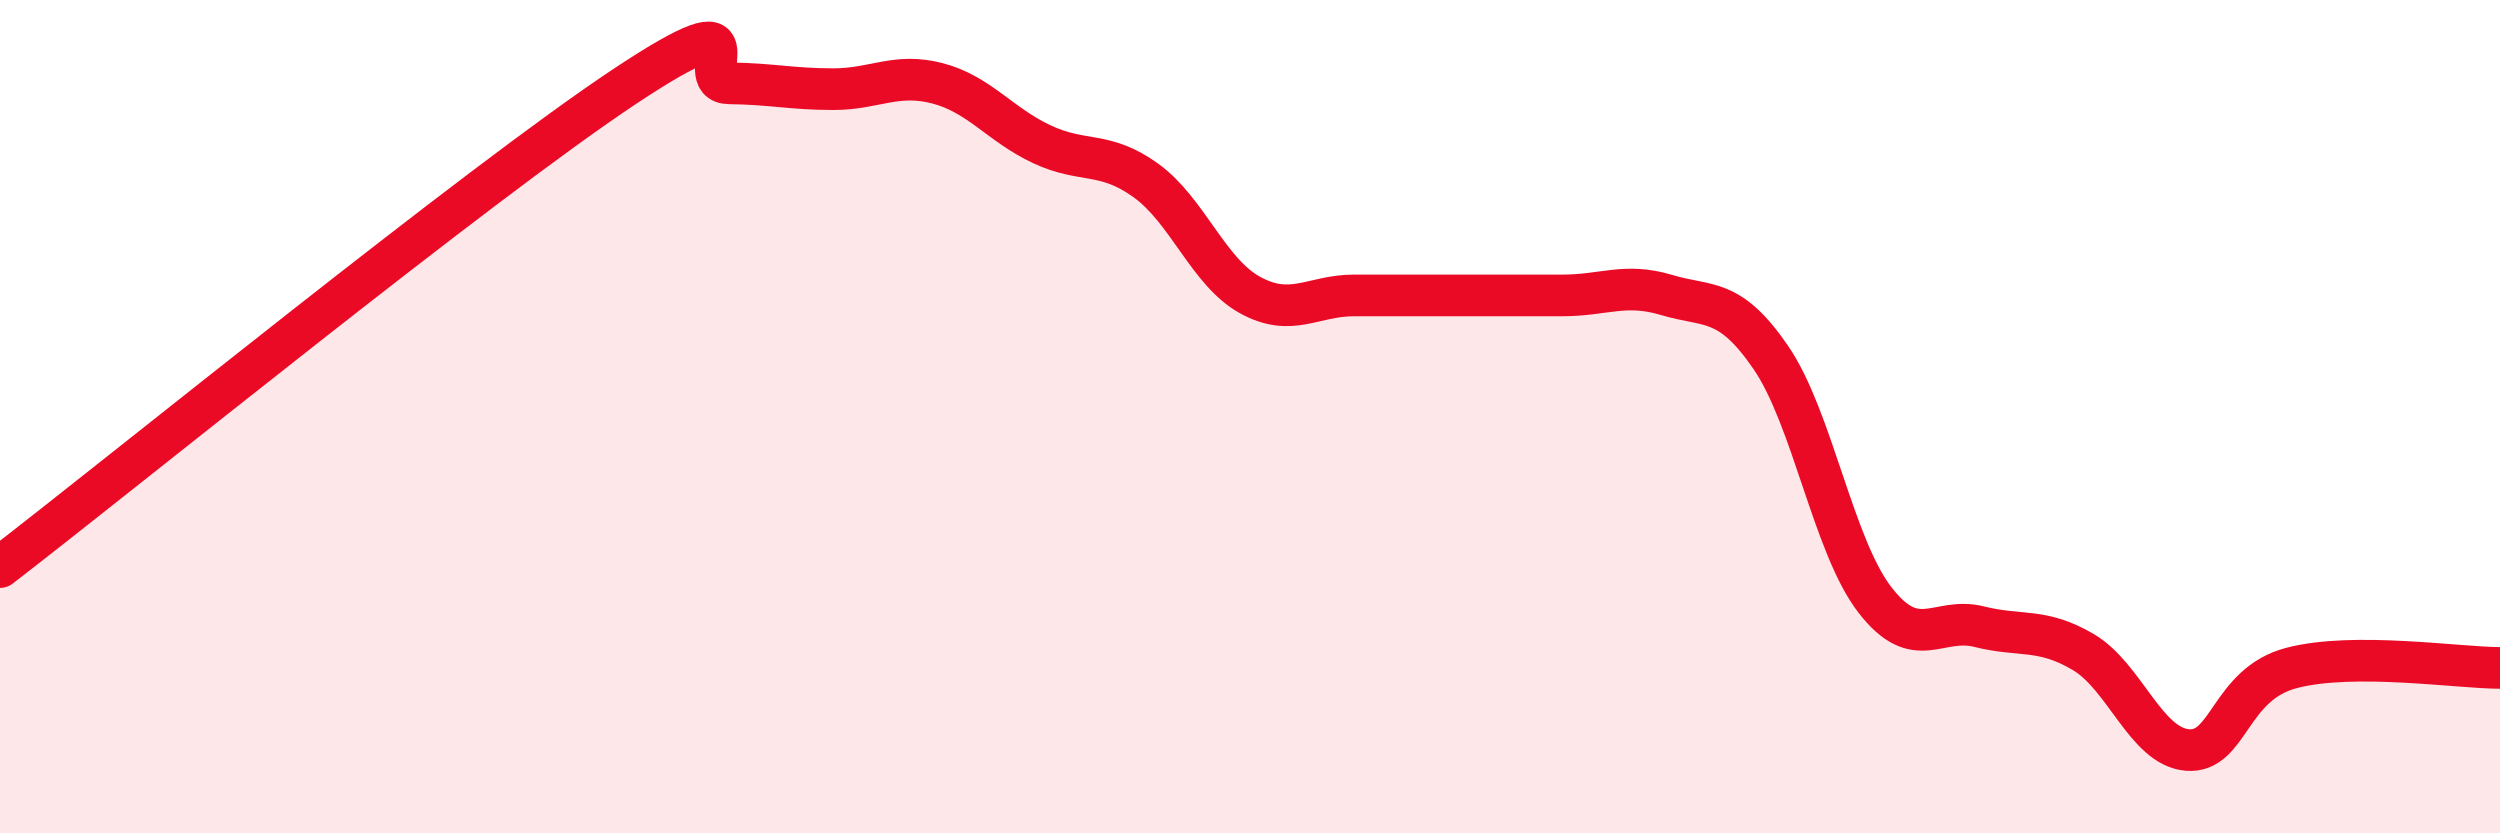
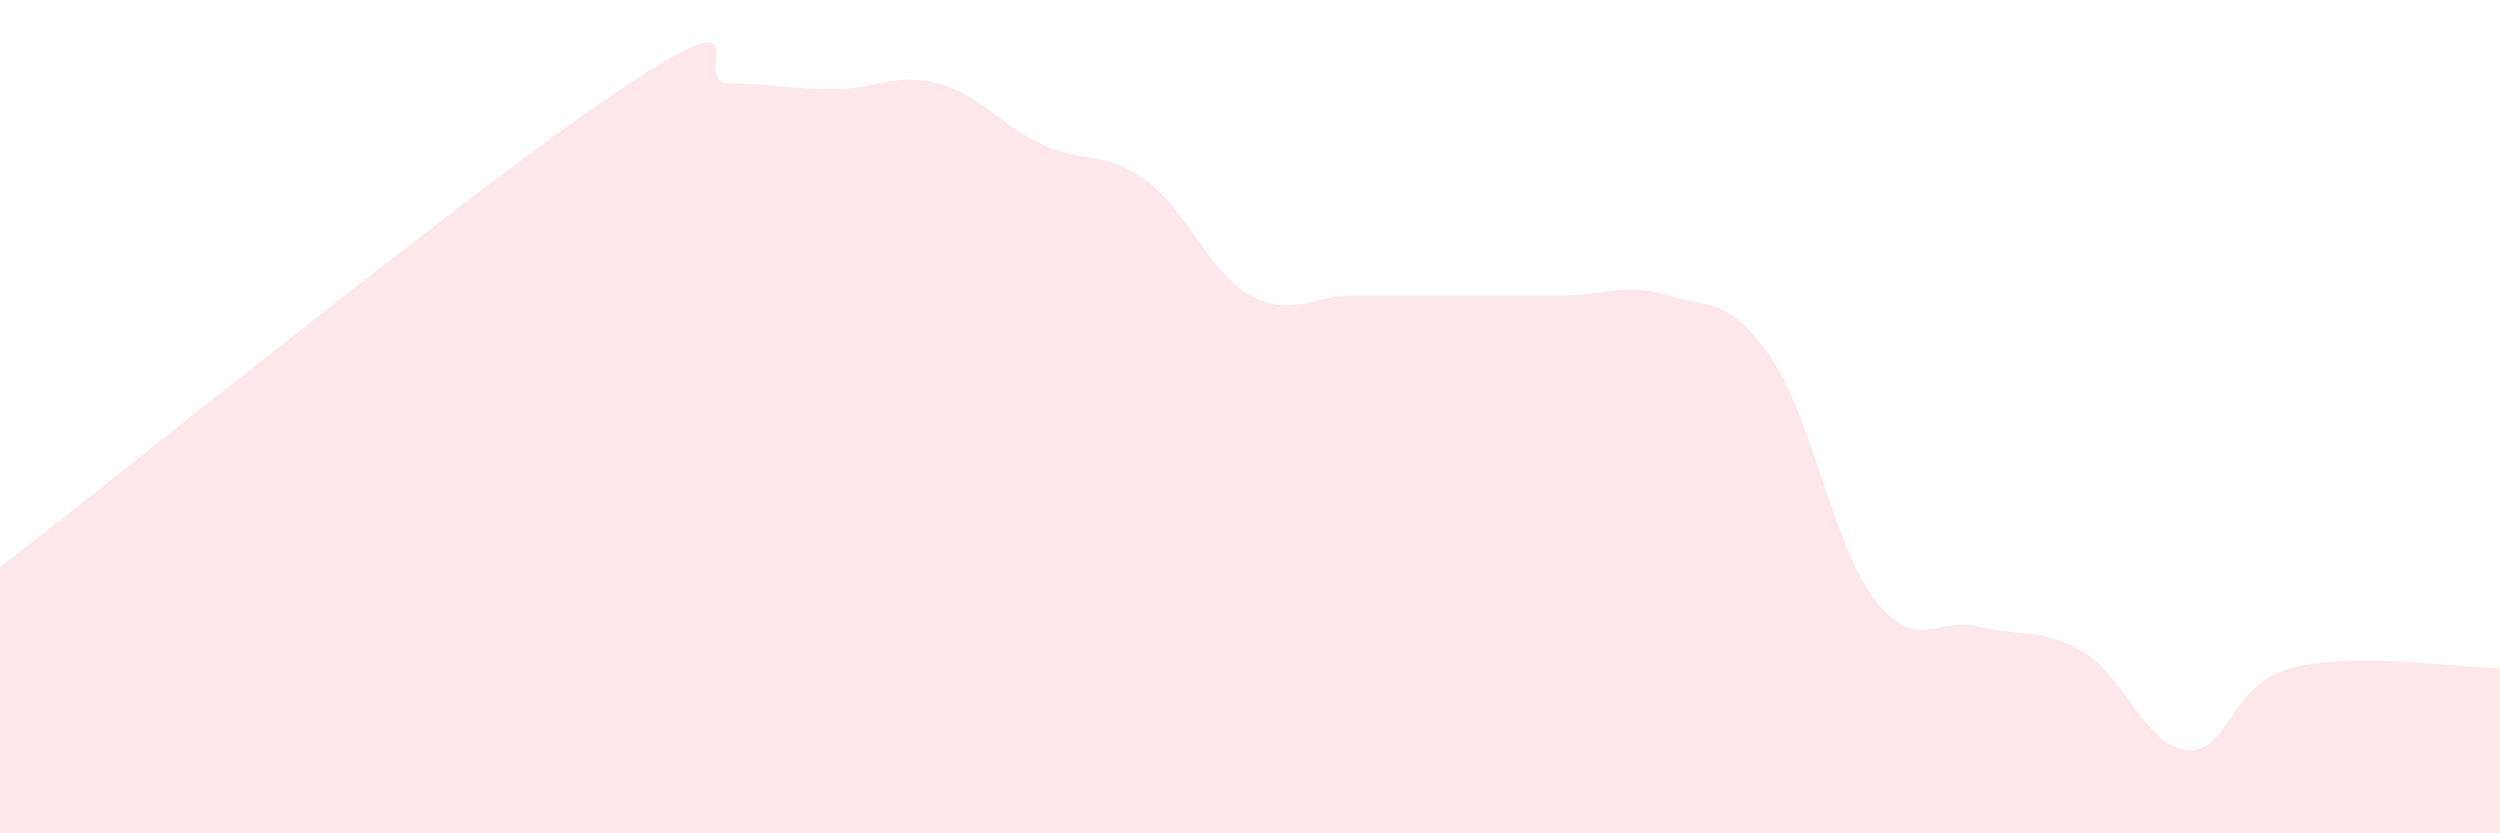
<svg xmlns="http://www.w3.org/2000/svg" width="60" height="20" viewBox="0 0 60 20">
  <path d="M 0,13.61 C 3,11.3 11.5,4.39 15,2.07 C 18.5,-0.25 16.5,1.99 17.5,2 C 18.5,2.01 19,2.14 20,2.14 C 21,2.14 21.5,1.74 22.5,2 C 23.5,2.26 24,2.99 25,3.46 C 26,3.93 26.5,3.61 27.5,4.33 C 28.5,5.05 29,6.53 30,7.08 C 31,7.63 31.5,7.09 32.5,7.09 C 33.5,7.09 34,7.09 35,7.09 C 36,7.09 36.5,7.09 37.5,7.09 C 38.5,7.09 39,6.78 40,7.08 C 41,7.38 41.5,7.12 42.5,8.58 C 43.5,10.04 44,13.11 45,14.4 C 46,15.69 46.5,14.79 47.5,15.04 C 48.5,15.29 49,15.06 50,15.65 C 51,16.24 51.5,17.92 52.5,18 C 53.5,18.08 53.5,16.42 55,16.03 C 56.5,15.64 59,16.03 60,16.03L60 20L0 20Z" fill="#EB0A25" opacity="0.1" stroke-linecap="round" stroke-linejoin="round" />
-   <path d="M 0,13.61 C 3,11.3 11.5,4.39 15,2.07 C 18.5,-0.25 16.5,1.99 17.5,2 C 18.5,2.01 19,2.14 20,2.14 C 21,2.14 21.5,1.74 22.5,2 C 23.5,2.26 24,2.99 25,3.46 C 26,3.93 26.5,3.61 27.5,4.33 C 28.5,5.05 29,6.53 30,7.08 C 31,7.63 31.5,7.09 32.5,7.09 C 33.5,7.09 34,7.09 35,7.09 C 36,7.09 36.5,7.09 37.5,7.09 C 38.5,7.09 39,6.78 40,7.08 C 41,7.38 41.5,7.12 42.5,8.58 C 43.5,10.04 44,13.11 45,14.4 C 46,15.69 46.5,14.79 47.5,15.04 C 48.5,15.29 49,15.06 50,15.65 C 51,16.24 51.5,17.92 52.5,18 C 53.5,18.08 53.5,16.42 55,16.03 C 56.5,15.64 59,16.03 60,16.03" stroke="#EB0A25" stroke-width="1" fill="none" stroke-linecap="round" stroke-linejoin="round" />
</svg>